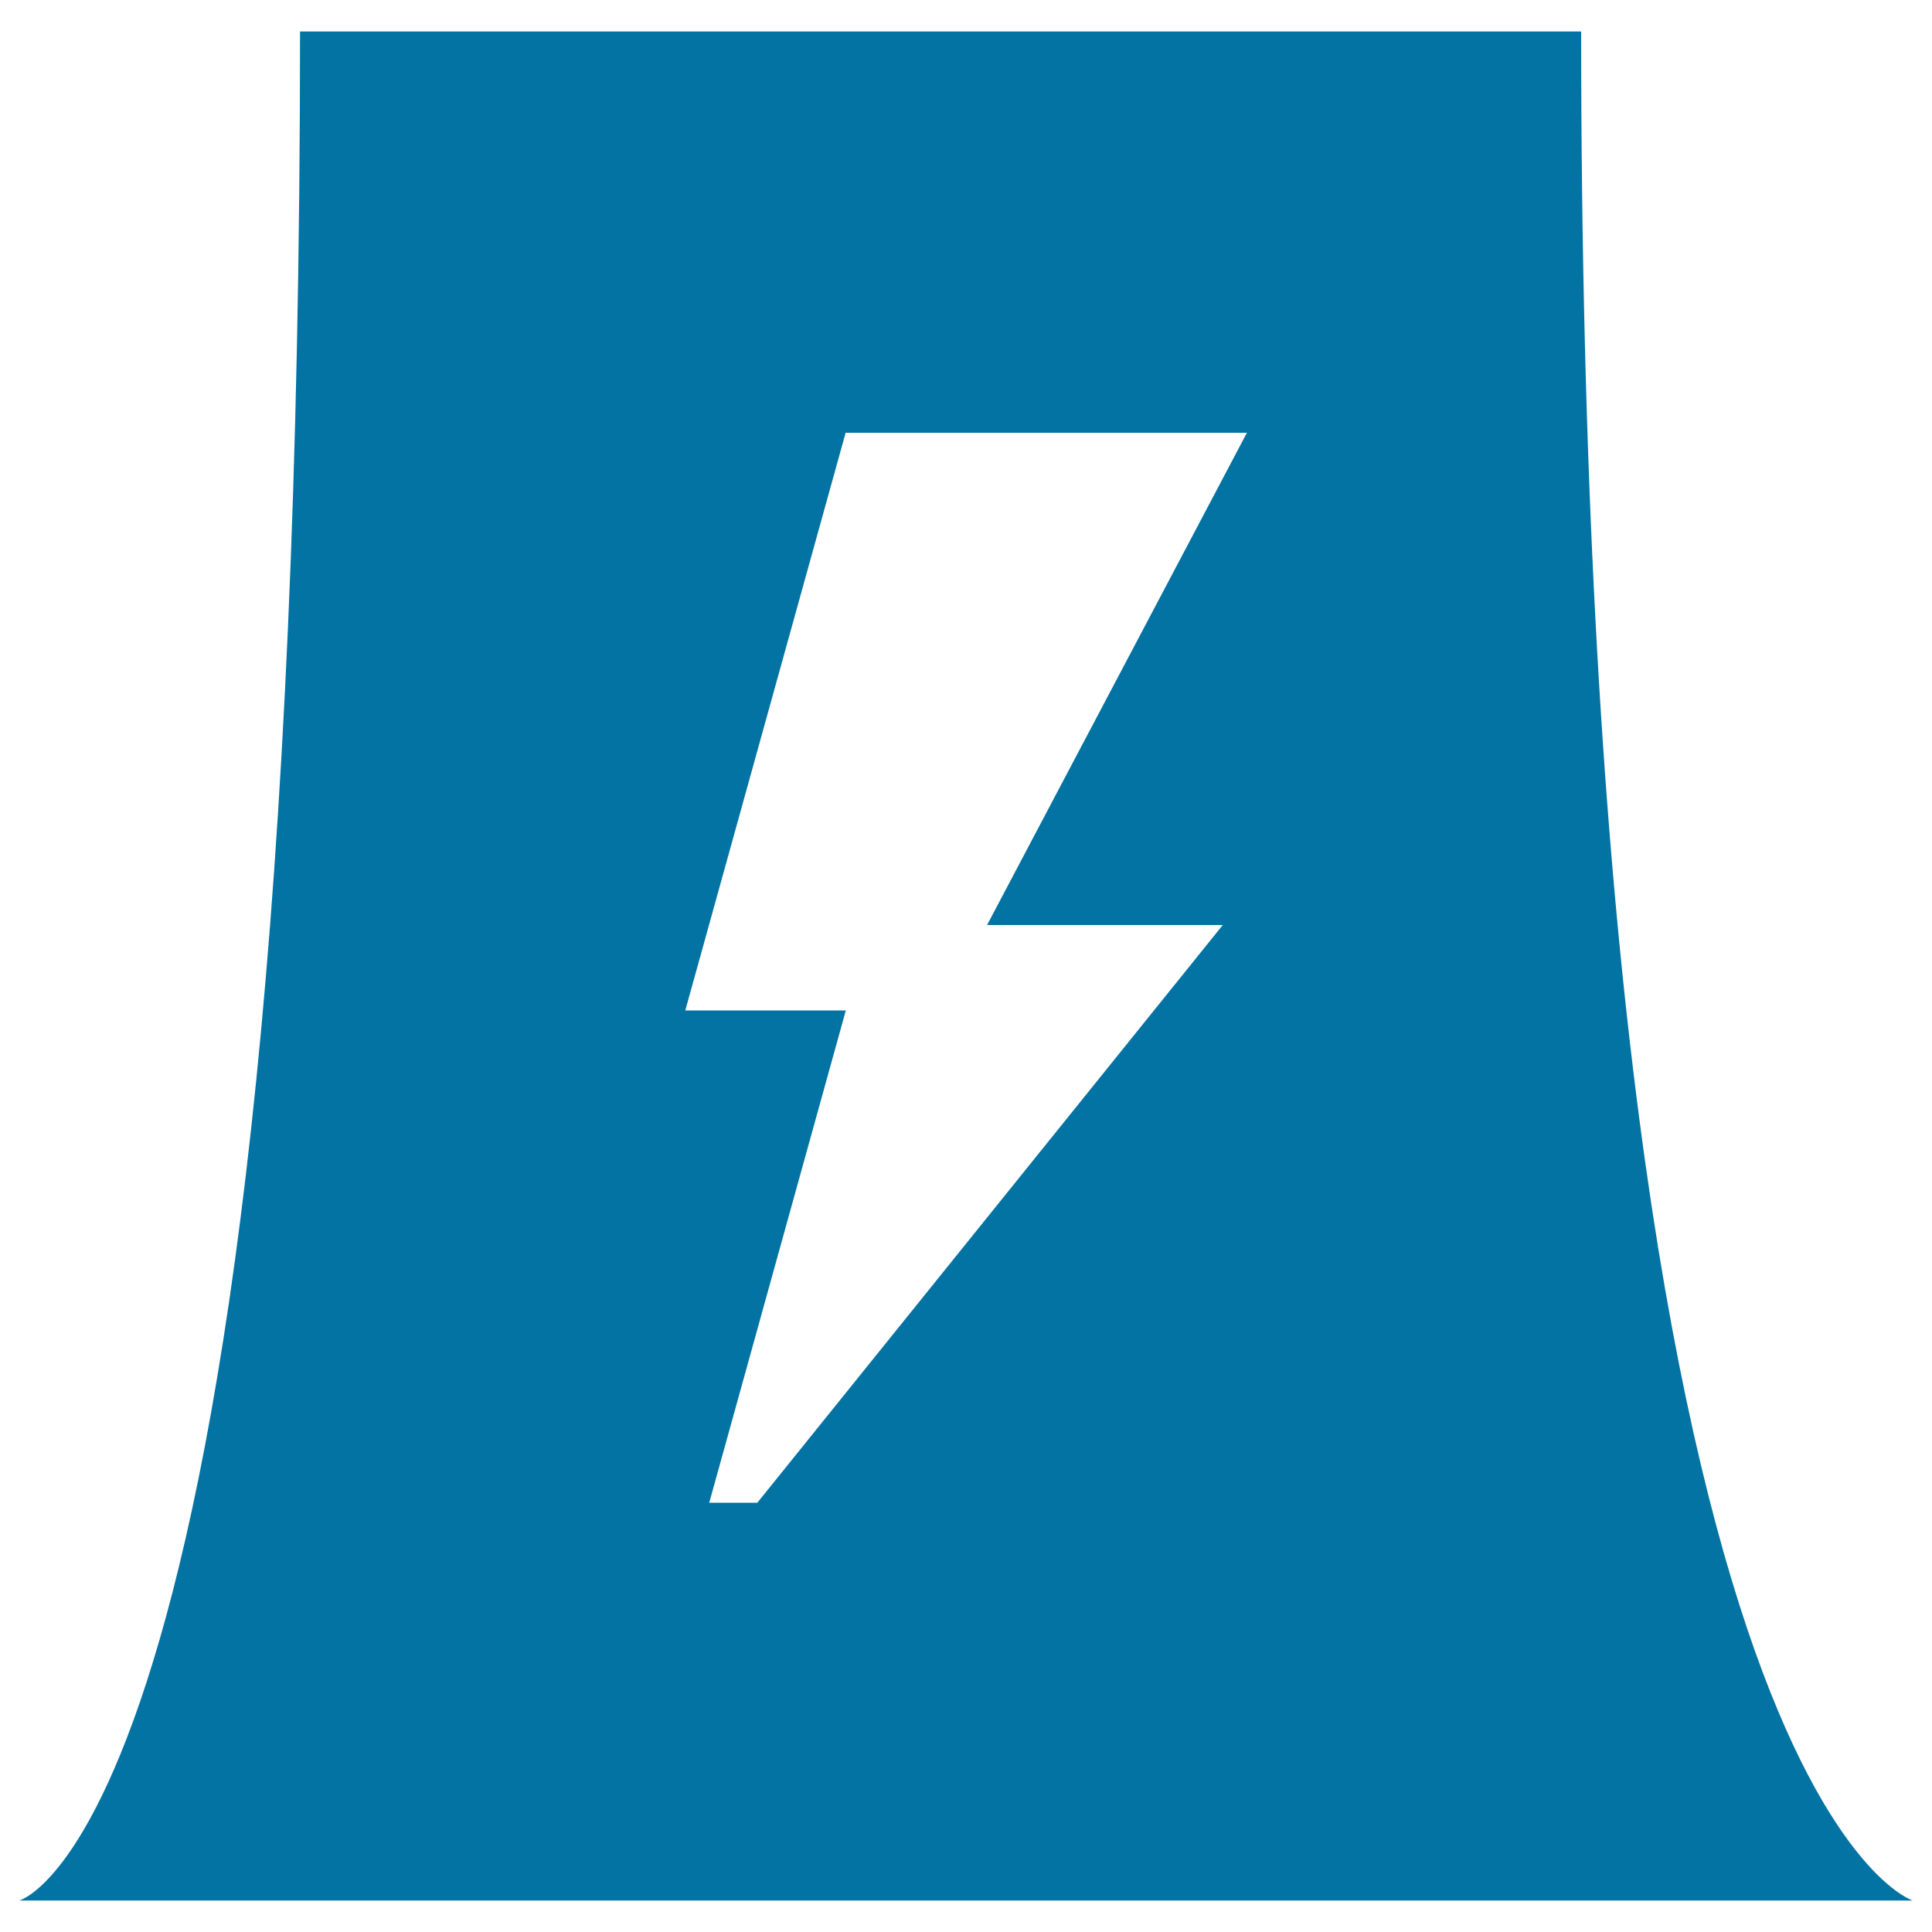
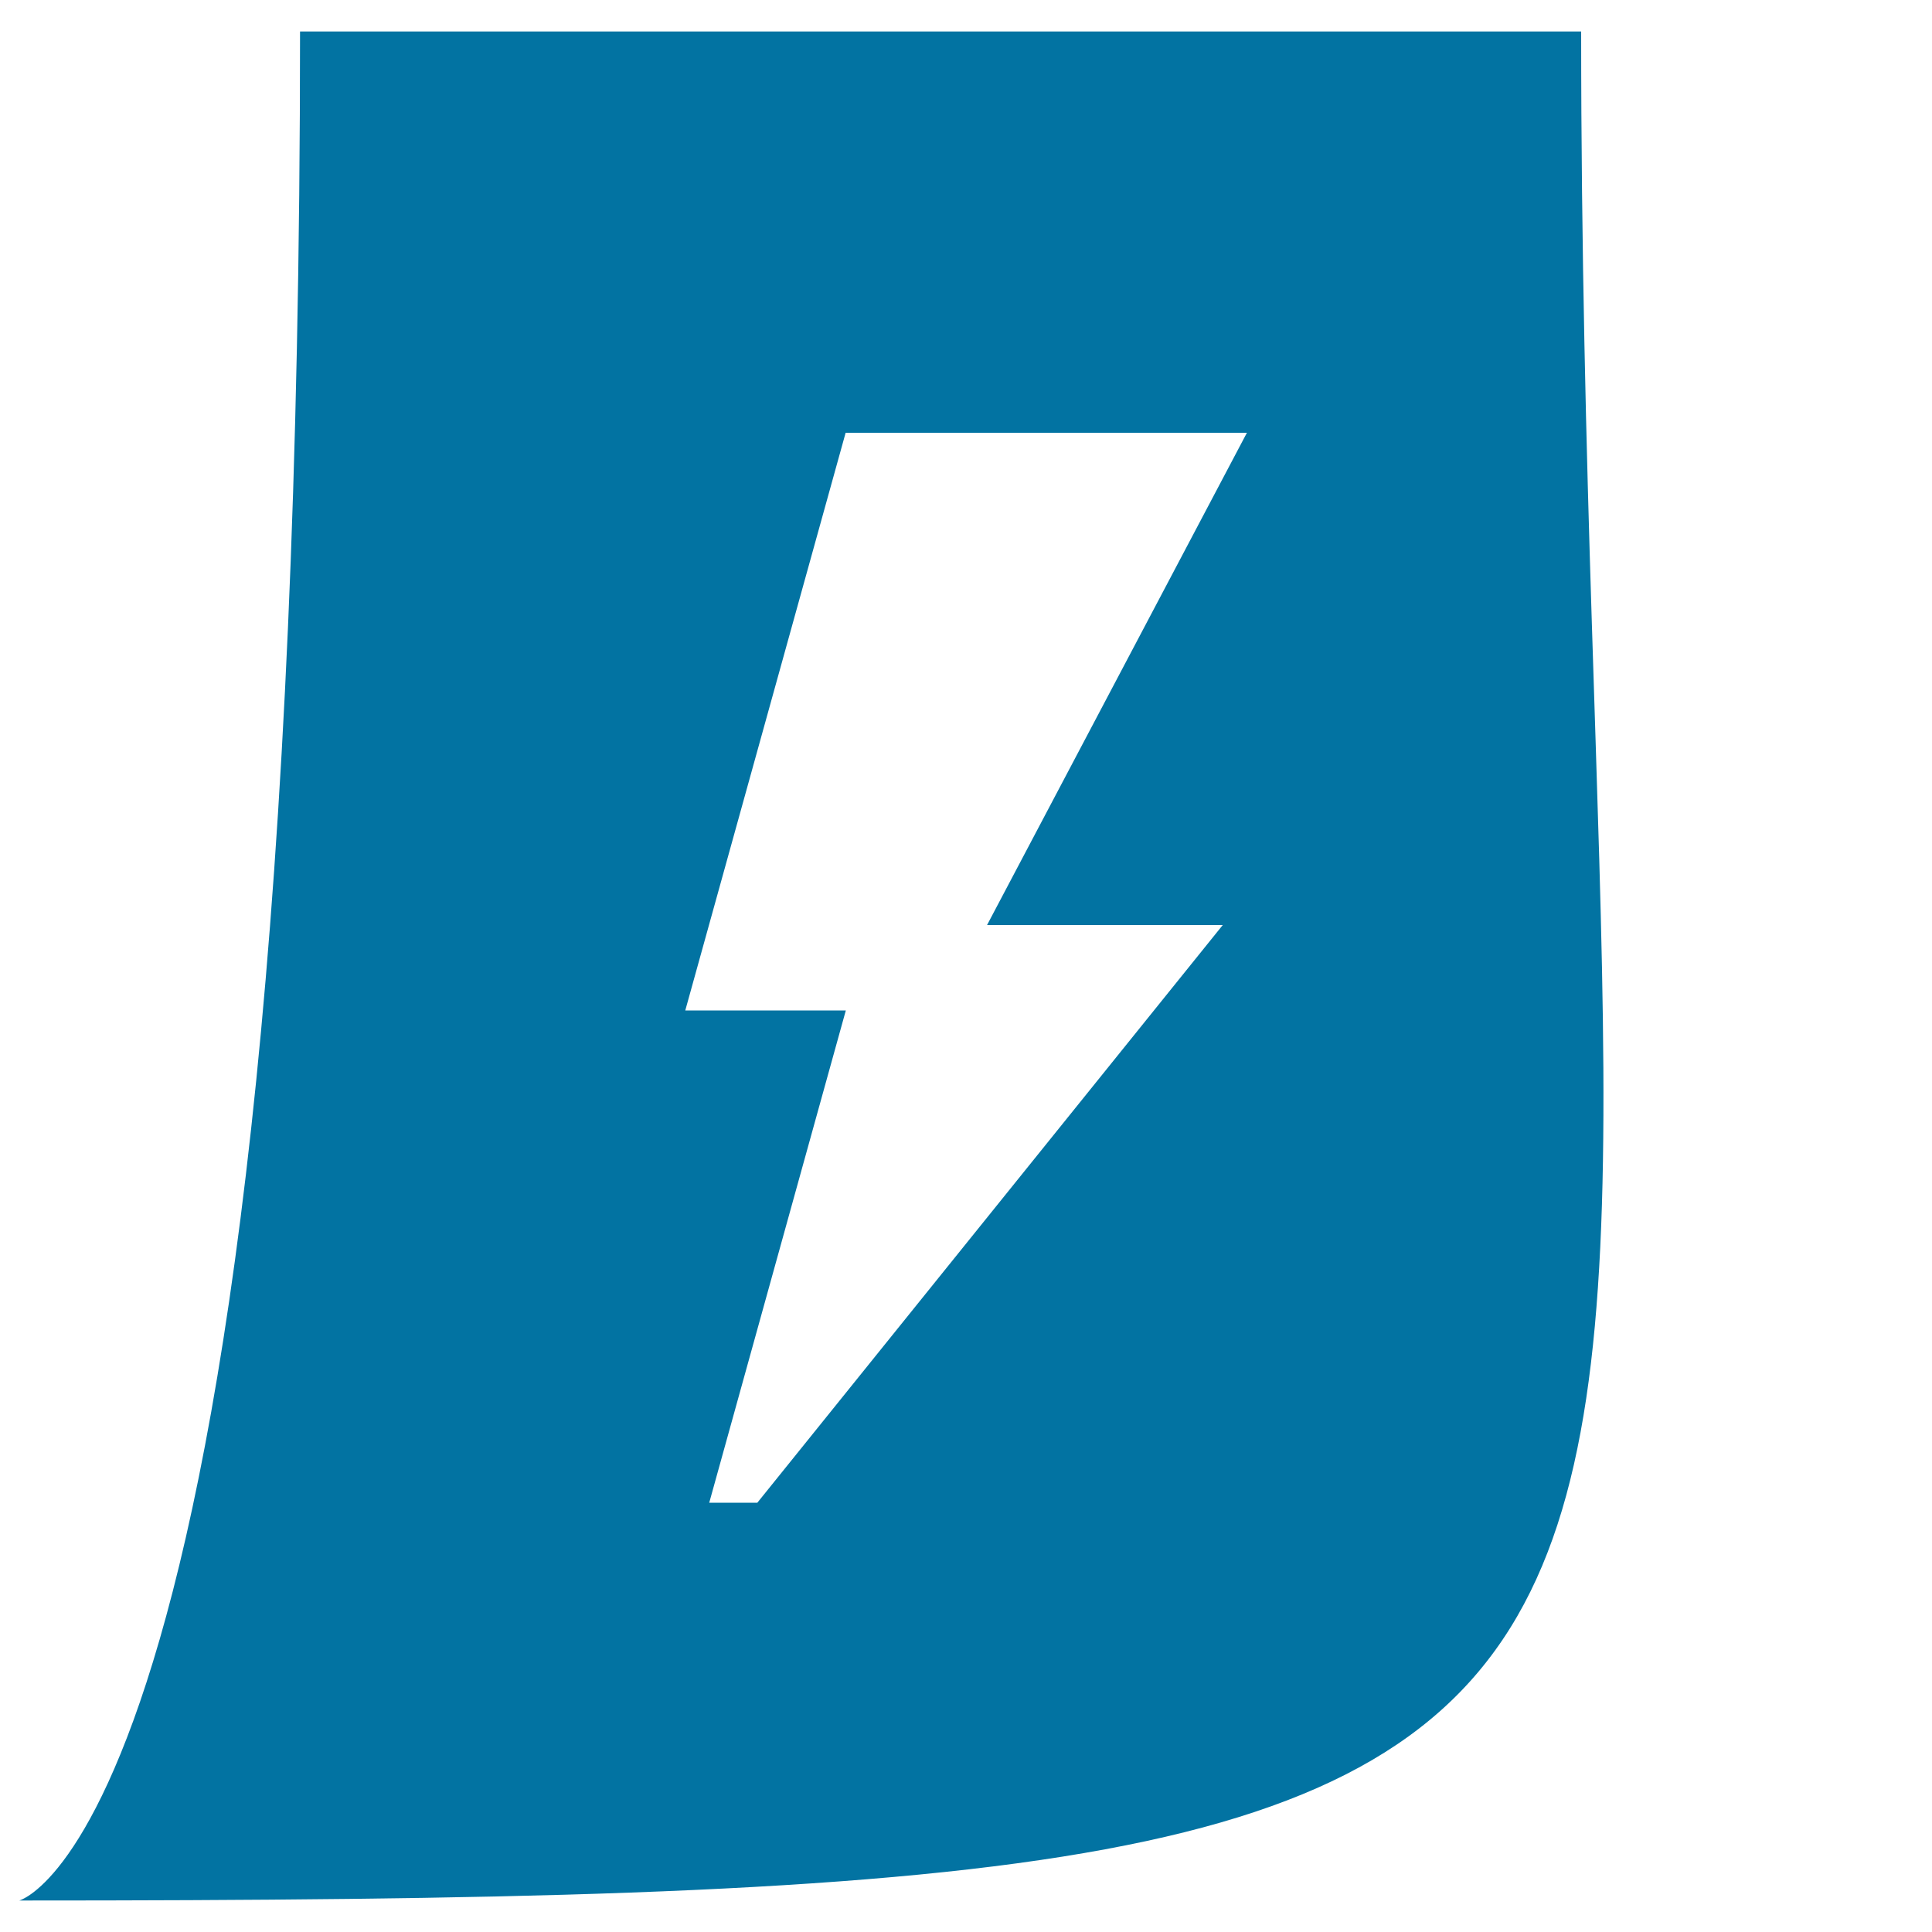
<svg xmlns="http://www.w3.org/2000/svg" viewBox="0 0 1000 1000" style="fill:#0273a2">
  <title>Power Plant SVG icon</title>
  <g>
-     <path d="M818.4,16.3H155.3C155.3,945.6,10,983.7,10,983.7h980C990,983.7,818.4,929.9,818.4,16.3z M632.9,478.8L392,777.8h-24.9L437.8,523h-83.1l83-299h207.7L510.9,478.8L632.9,478.8L632.9,478.8L632.9,478.8z" />
+     <path d="M818.4,16.3H155.3C155.3,945.6,10,983.7,10,983.7C990,983.7,818.4,929.9,818.4,16.3z M632.9,478.8L392,777.8h-24.9L437.8,523h-83.1l83-299h207.7L510.9,478.8L632.9,478.8L632.9,478.8L632.9,478.8z" />
  </g>
</svg>